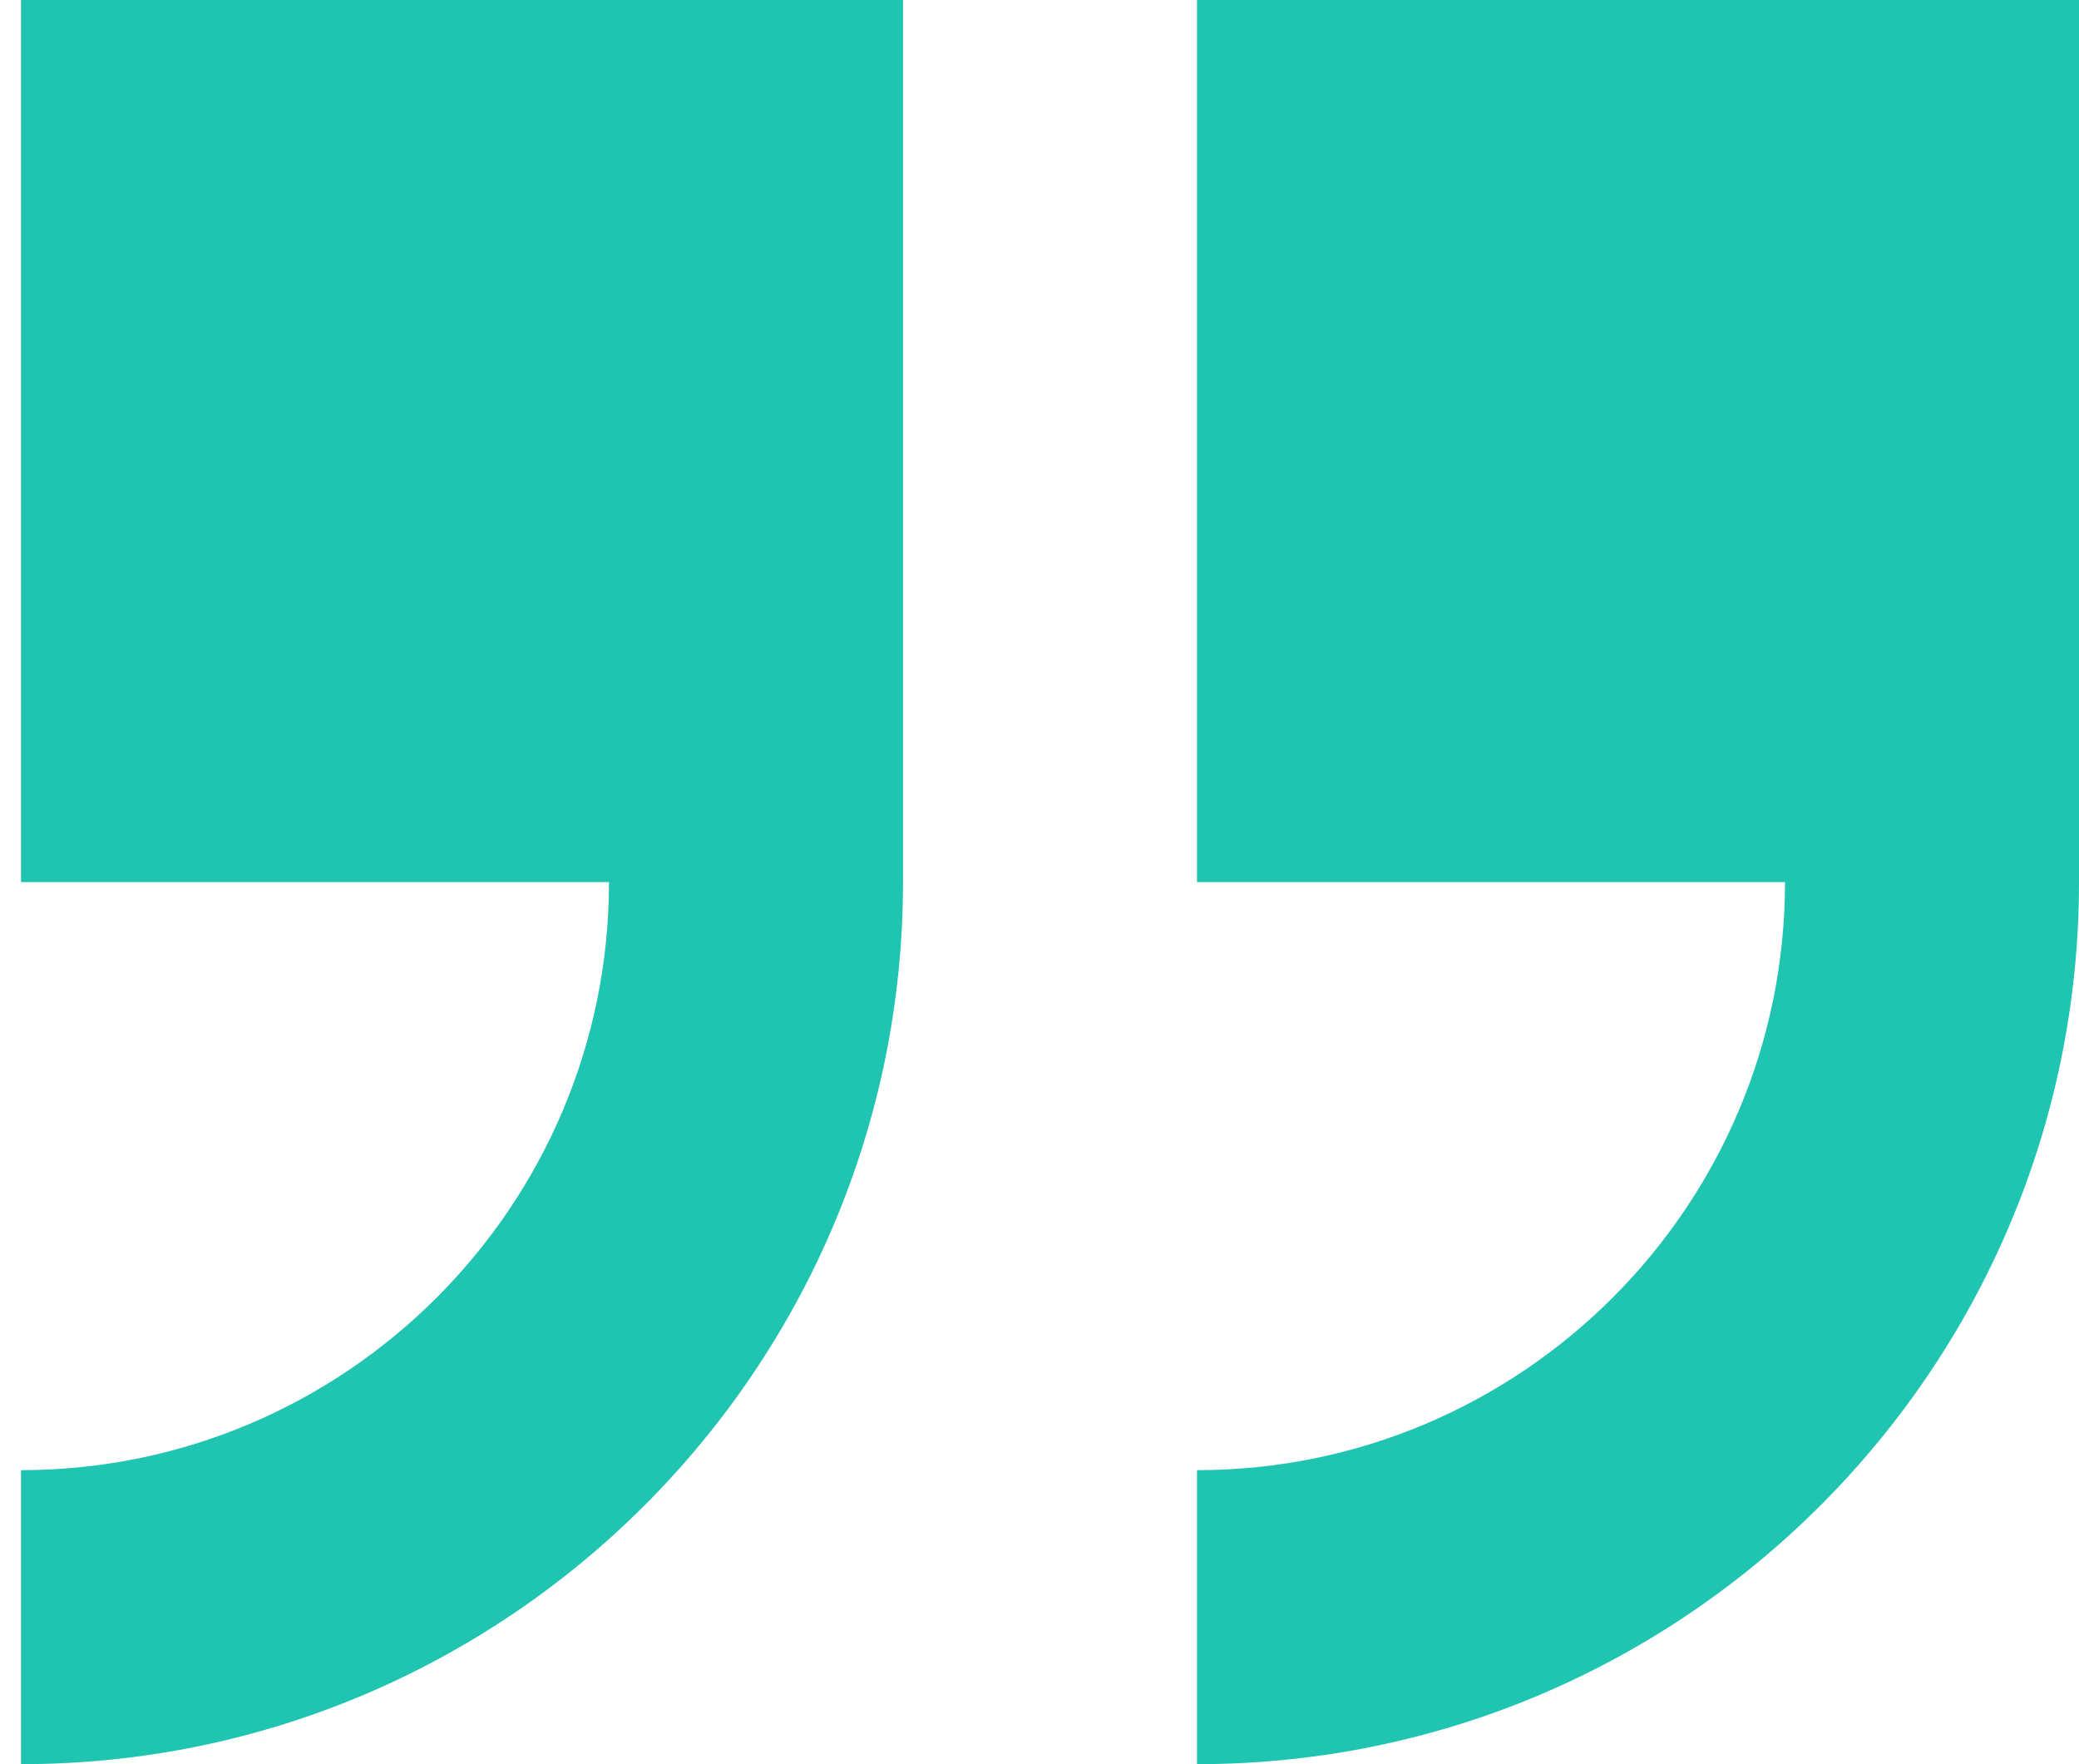
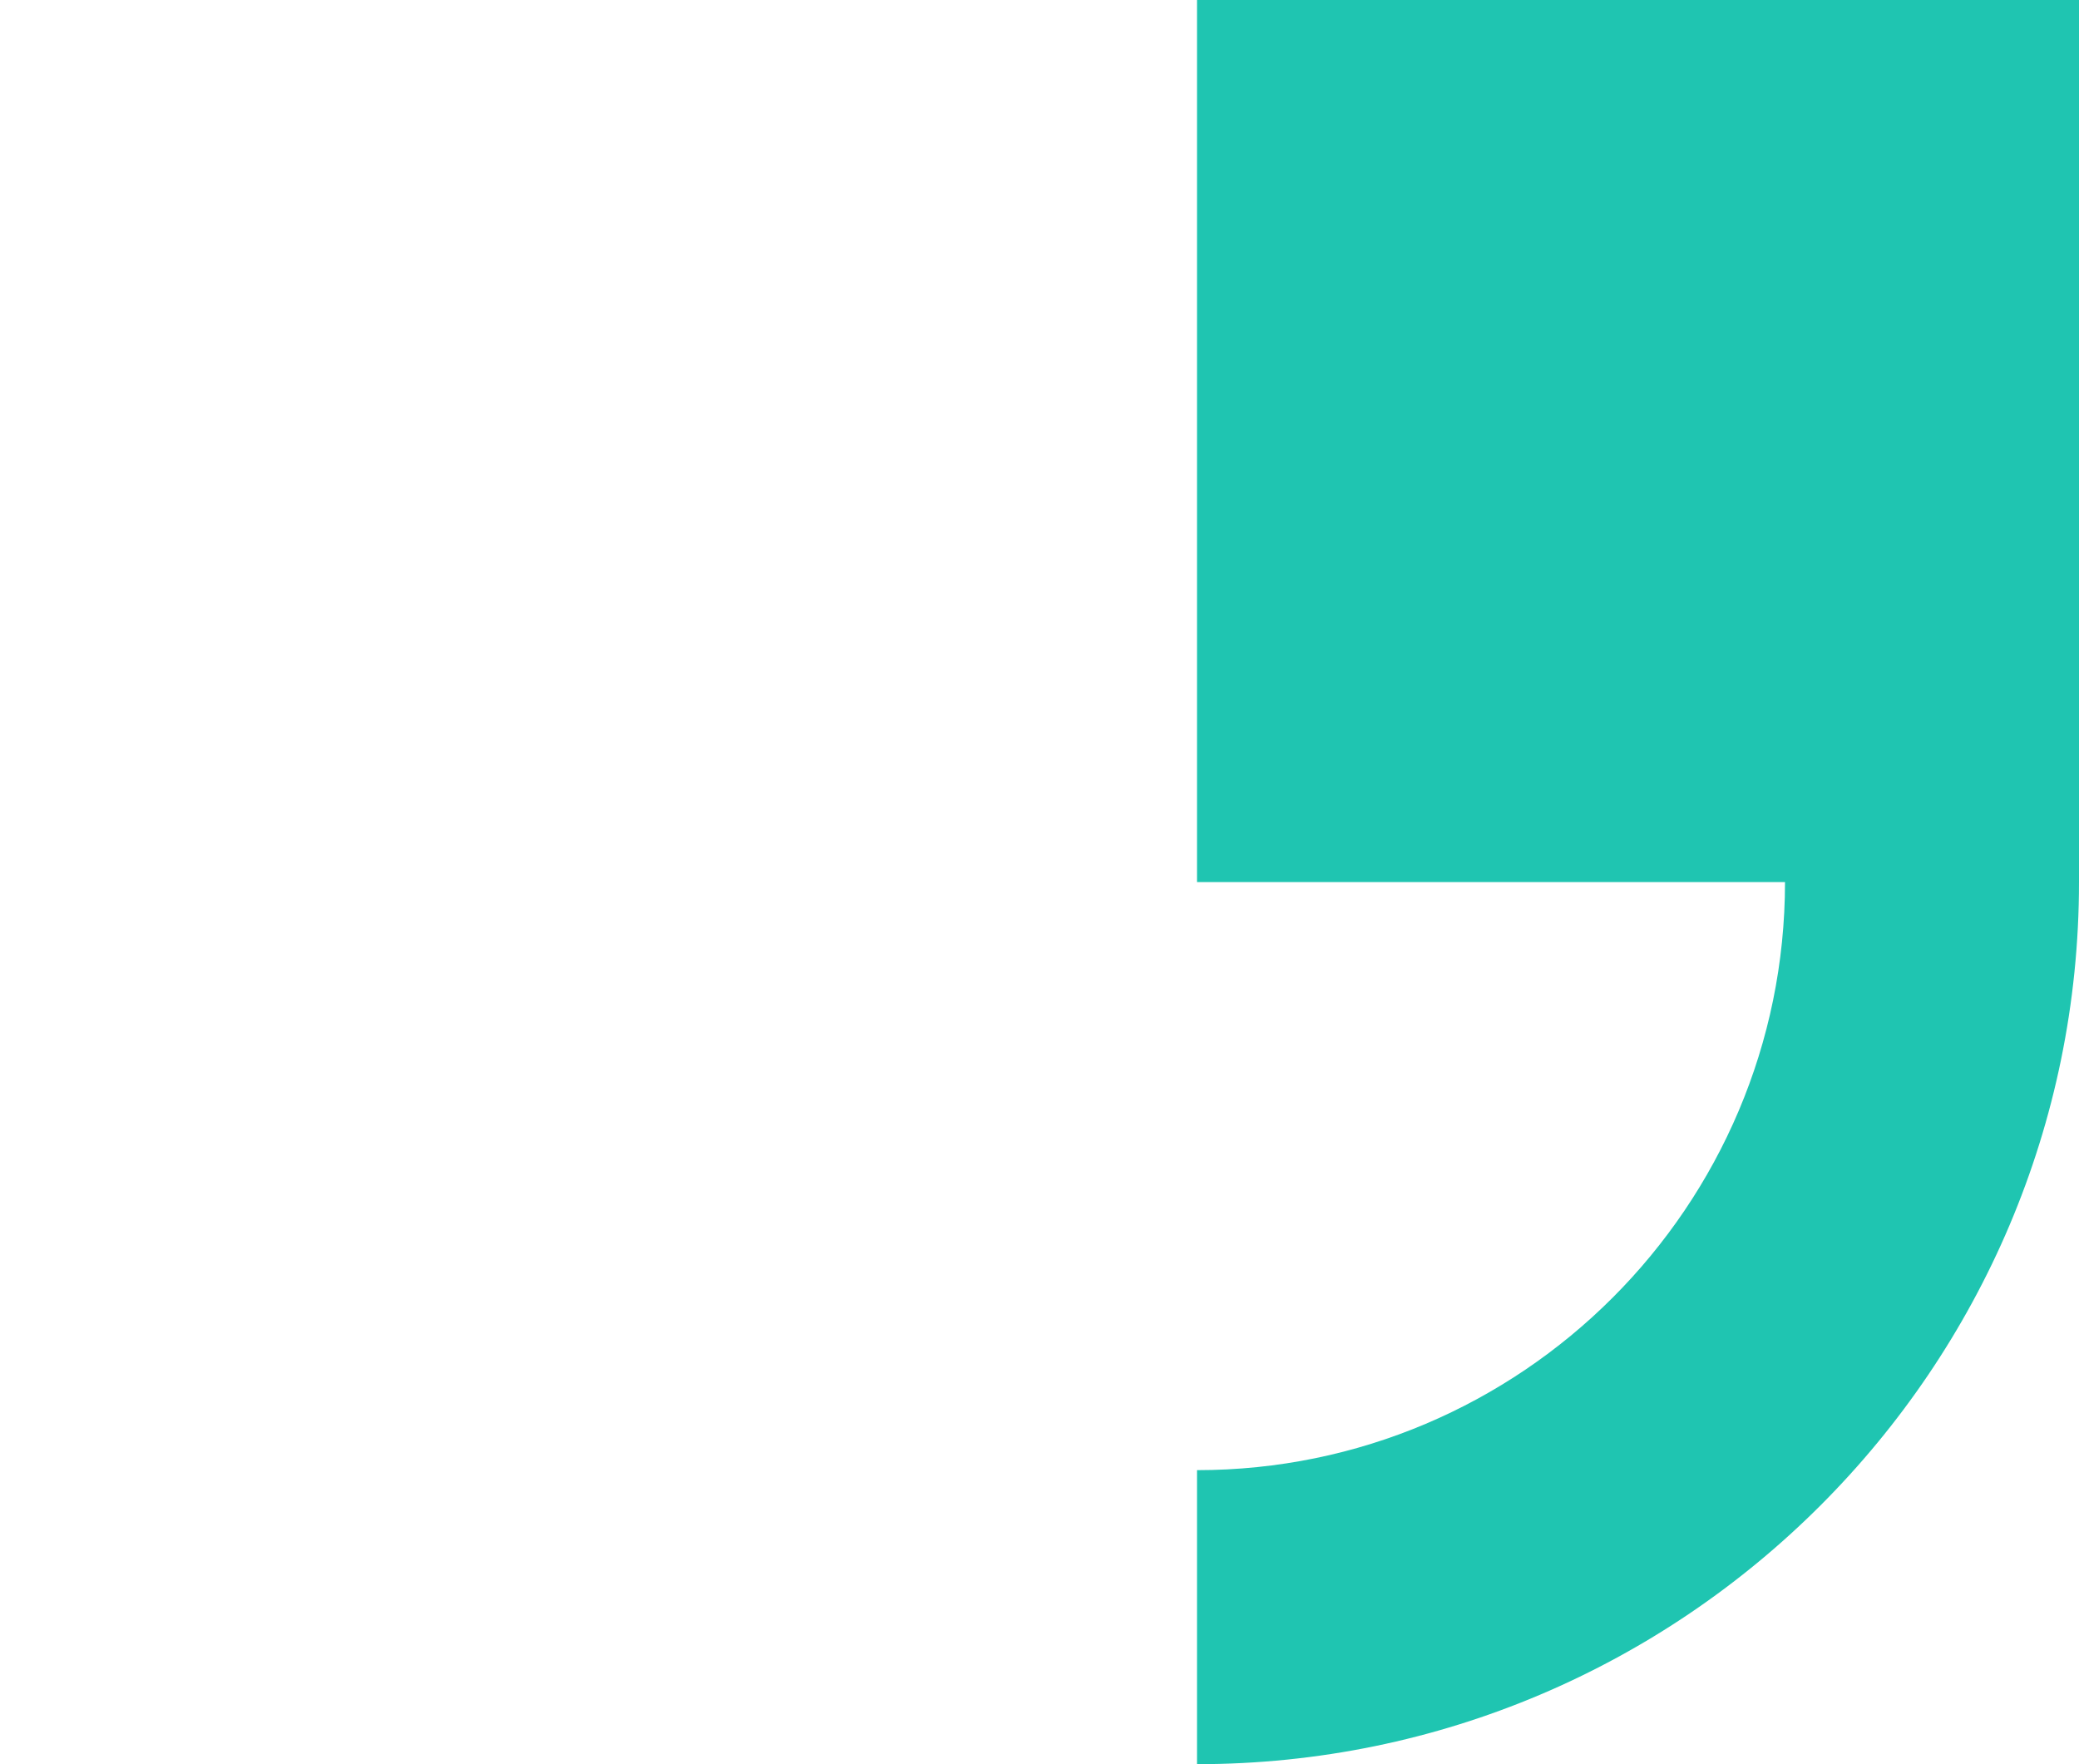
<svg xmlns="http://www.w3.org/2000/svg" width="66" height="56" viewBox="0 0 66 56" fill="none">
  <path d="M66 28L66 0L38 -2.44784e-06L38 28L56.667 28C56.667 38.293 48.293 46.667 38 46.667L38 56C53.44 56 66 43.44 66 28Z" fill="#1FC5B1" />
-   <path d="M0.667 46.667L0.667 56C16.107 56 28.667 43.44 28.667 28L28.667 0L0.667 -2.44784e-06L0.667 28L19.333 28C19.333 38.293 10.959 46.667 0.667 46.667Z" fill="#1FC5B1" />
</svg>